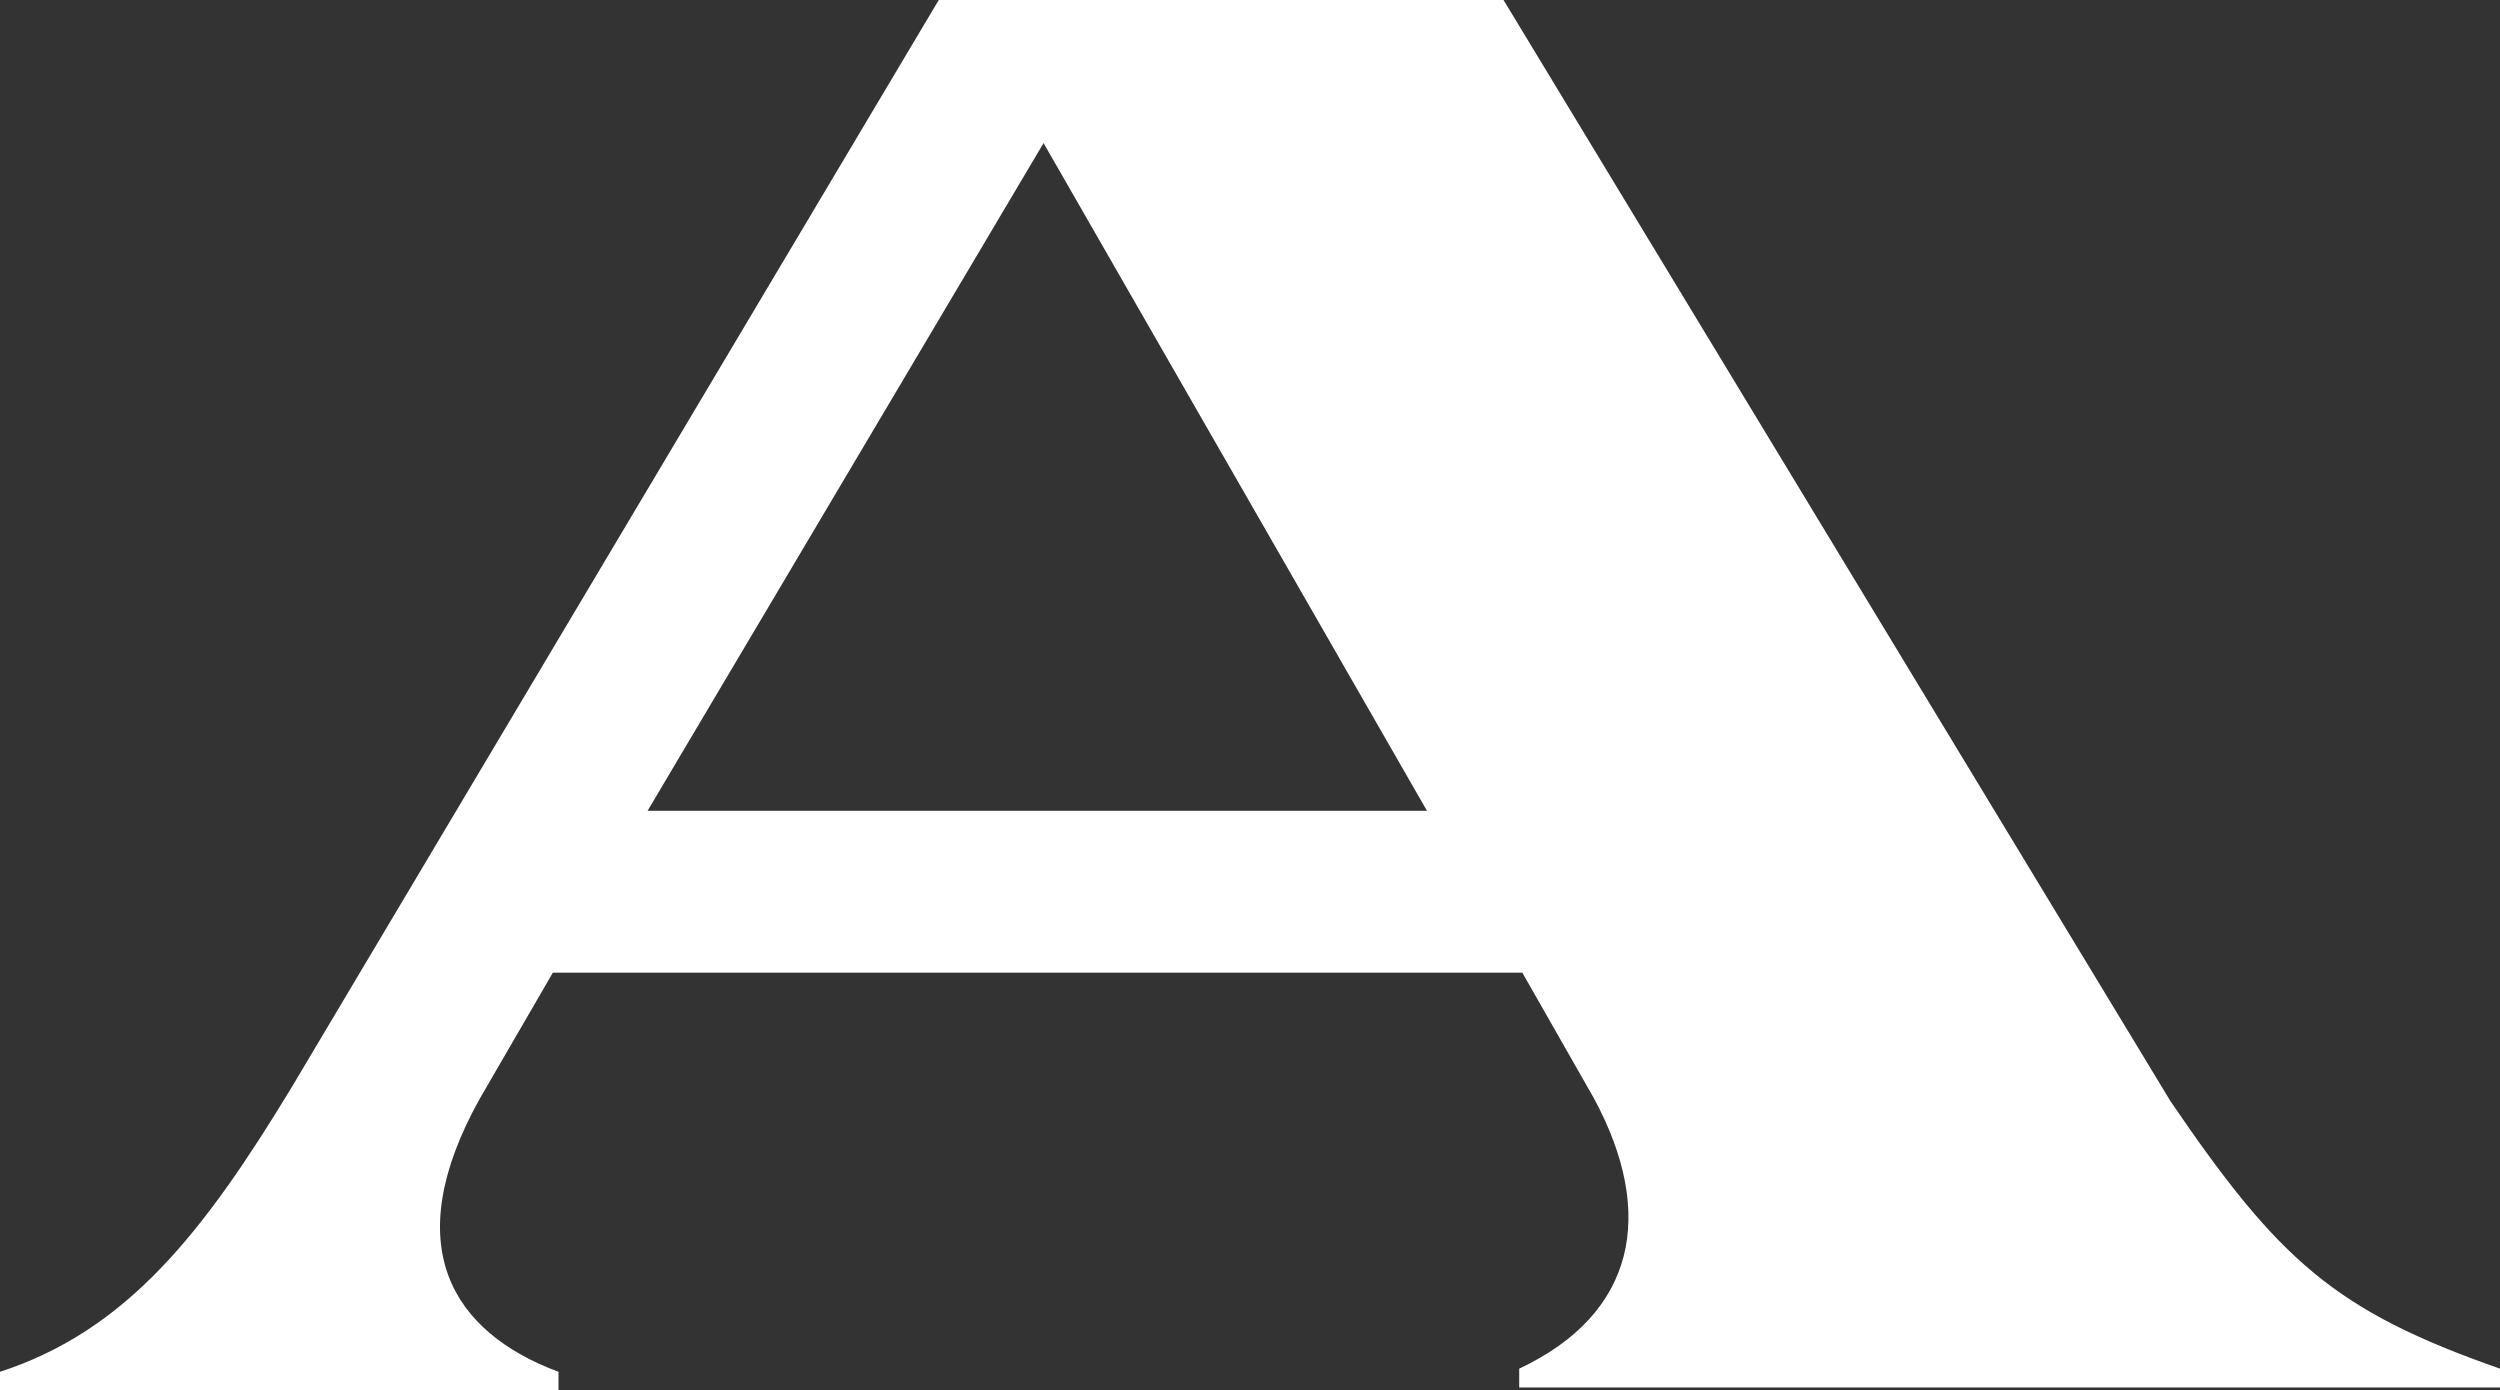
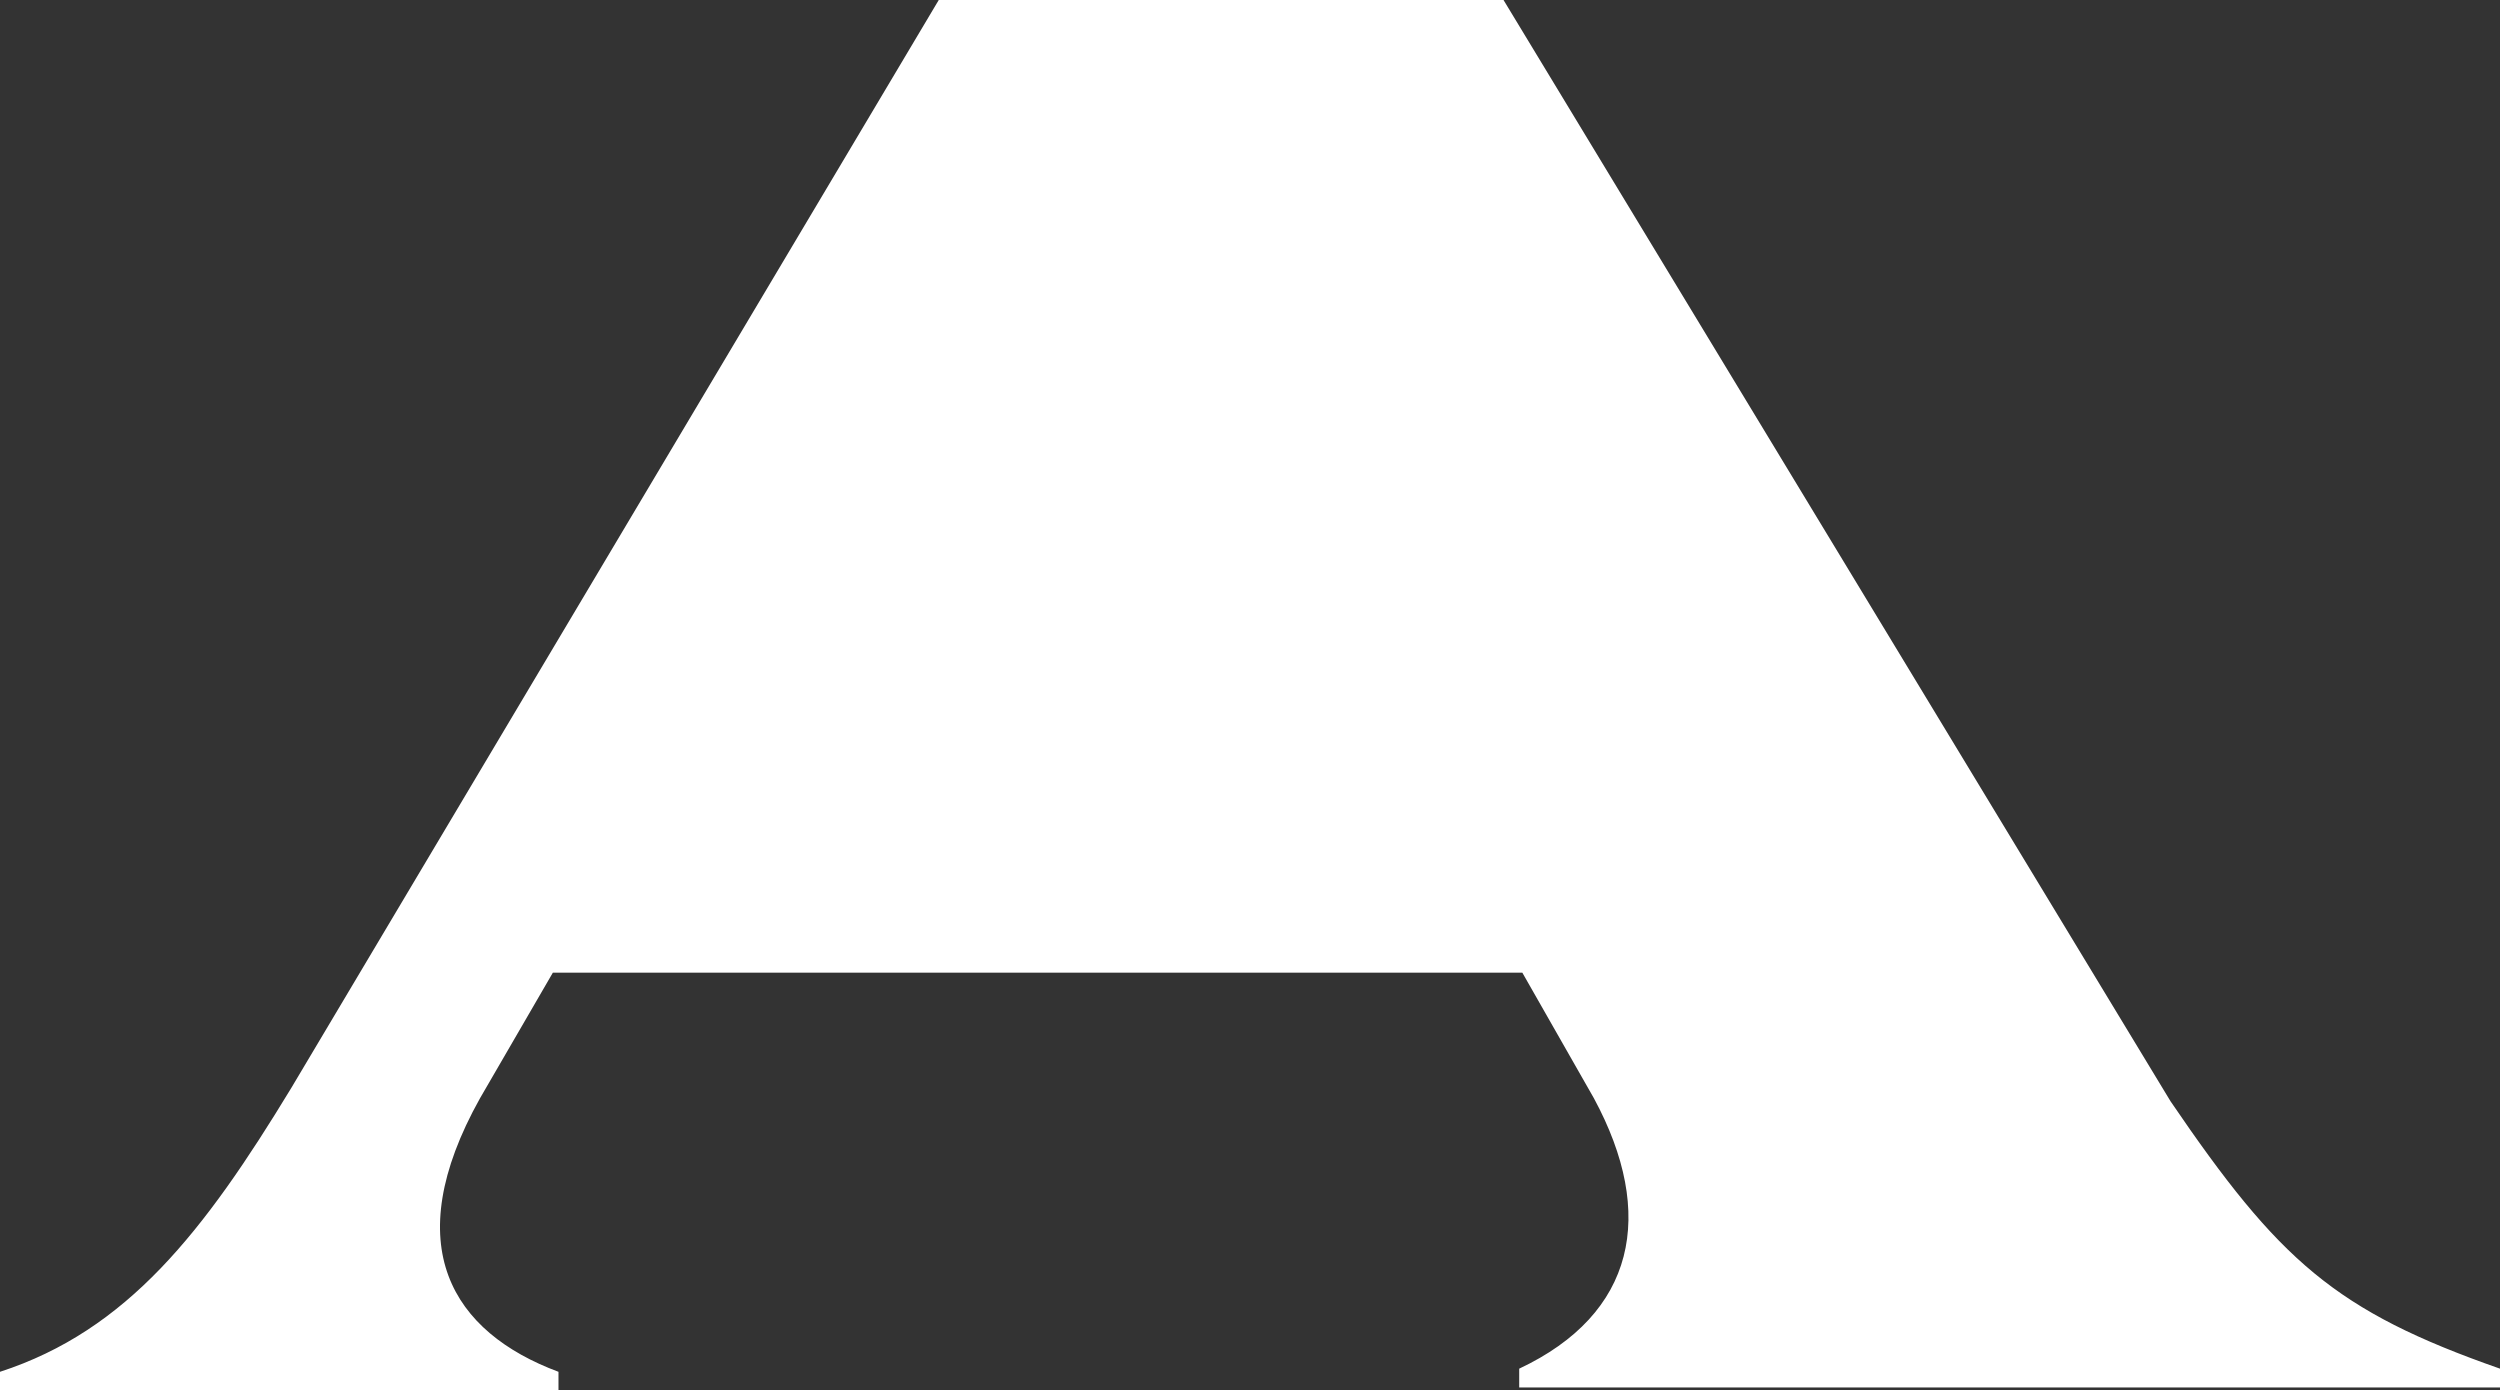
<svg xmlns="http://www.w3.org/2000/svg" viewBox="0 0 215.789 119.979" width="215.789" height="119.979" fill="none" customFrame="#000000">
  <rect x="0" y="0" width="215.789" height="119.979" fill="#333333" stroke="none" />
-   <rect id="logo-1 1" width="215.789" height="119.979" x="0" y="0" />
-   <path id="logo" d="M187.354 95.062L129.777 0L81.029 0L25.132 93.925C17.603 106.329 10.995 114.833 0 118.408L0 119.979L48.206 119.979L48.206 118.408C39.052 114.996 34.286 107.575 41.435 94.792L47.719 83.958L131.402 83.958L137.577 94.792C142.993 104.812 141.152 113.425 131.131 118.137L131.131 119.762L215.79 119.762L215.79 118.137C201.544 113.154 196.724 108.821 187.354 95.062ZM55.897 69.983L90.075 12.35L123.169 69.983L55.897 69.983Z" fill="rgb(254.745,254.896,255)" fill-rule="evenodd" />
+   <path id="logo" d="M187.354 95.062L129.777 0L81.029 0L25.132 93.925C17.603 106.329 10.995 114.833 0 118.408L0 119.979L48.206 119.979L48.206 118.408C39.052 114.996 34.286 107.575 41.435 94.792L47.719 83.958L131.402 83.958L137.577 94.792C142.993 104.812 141.152 113.425 131.131 118.137L131.131 119.762L215.79 119.762L215.79 118.137C201.544 113.154 196.724 108.821 187.354 95.062ZM55.897 69.983L123.169 69.983L55.897 69.983Z" fill="rgb(254.745,254.896,255)" fill-rule="evenodd" />
</svg>